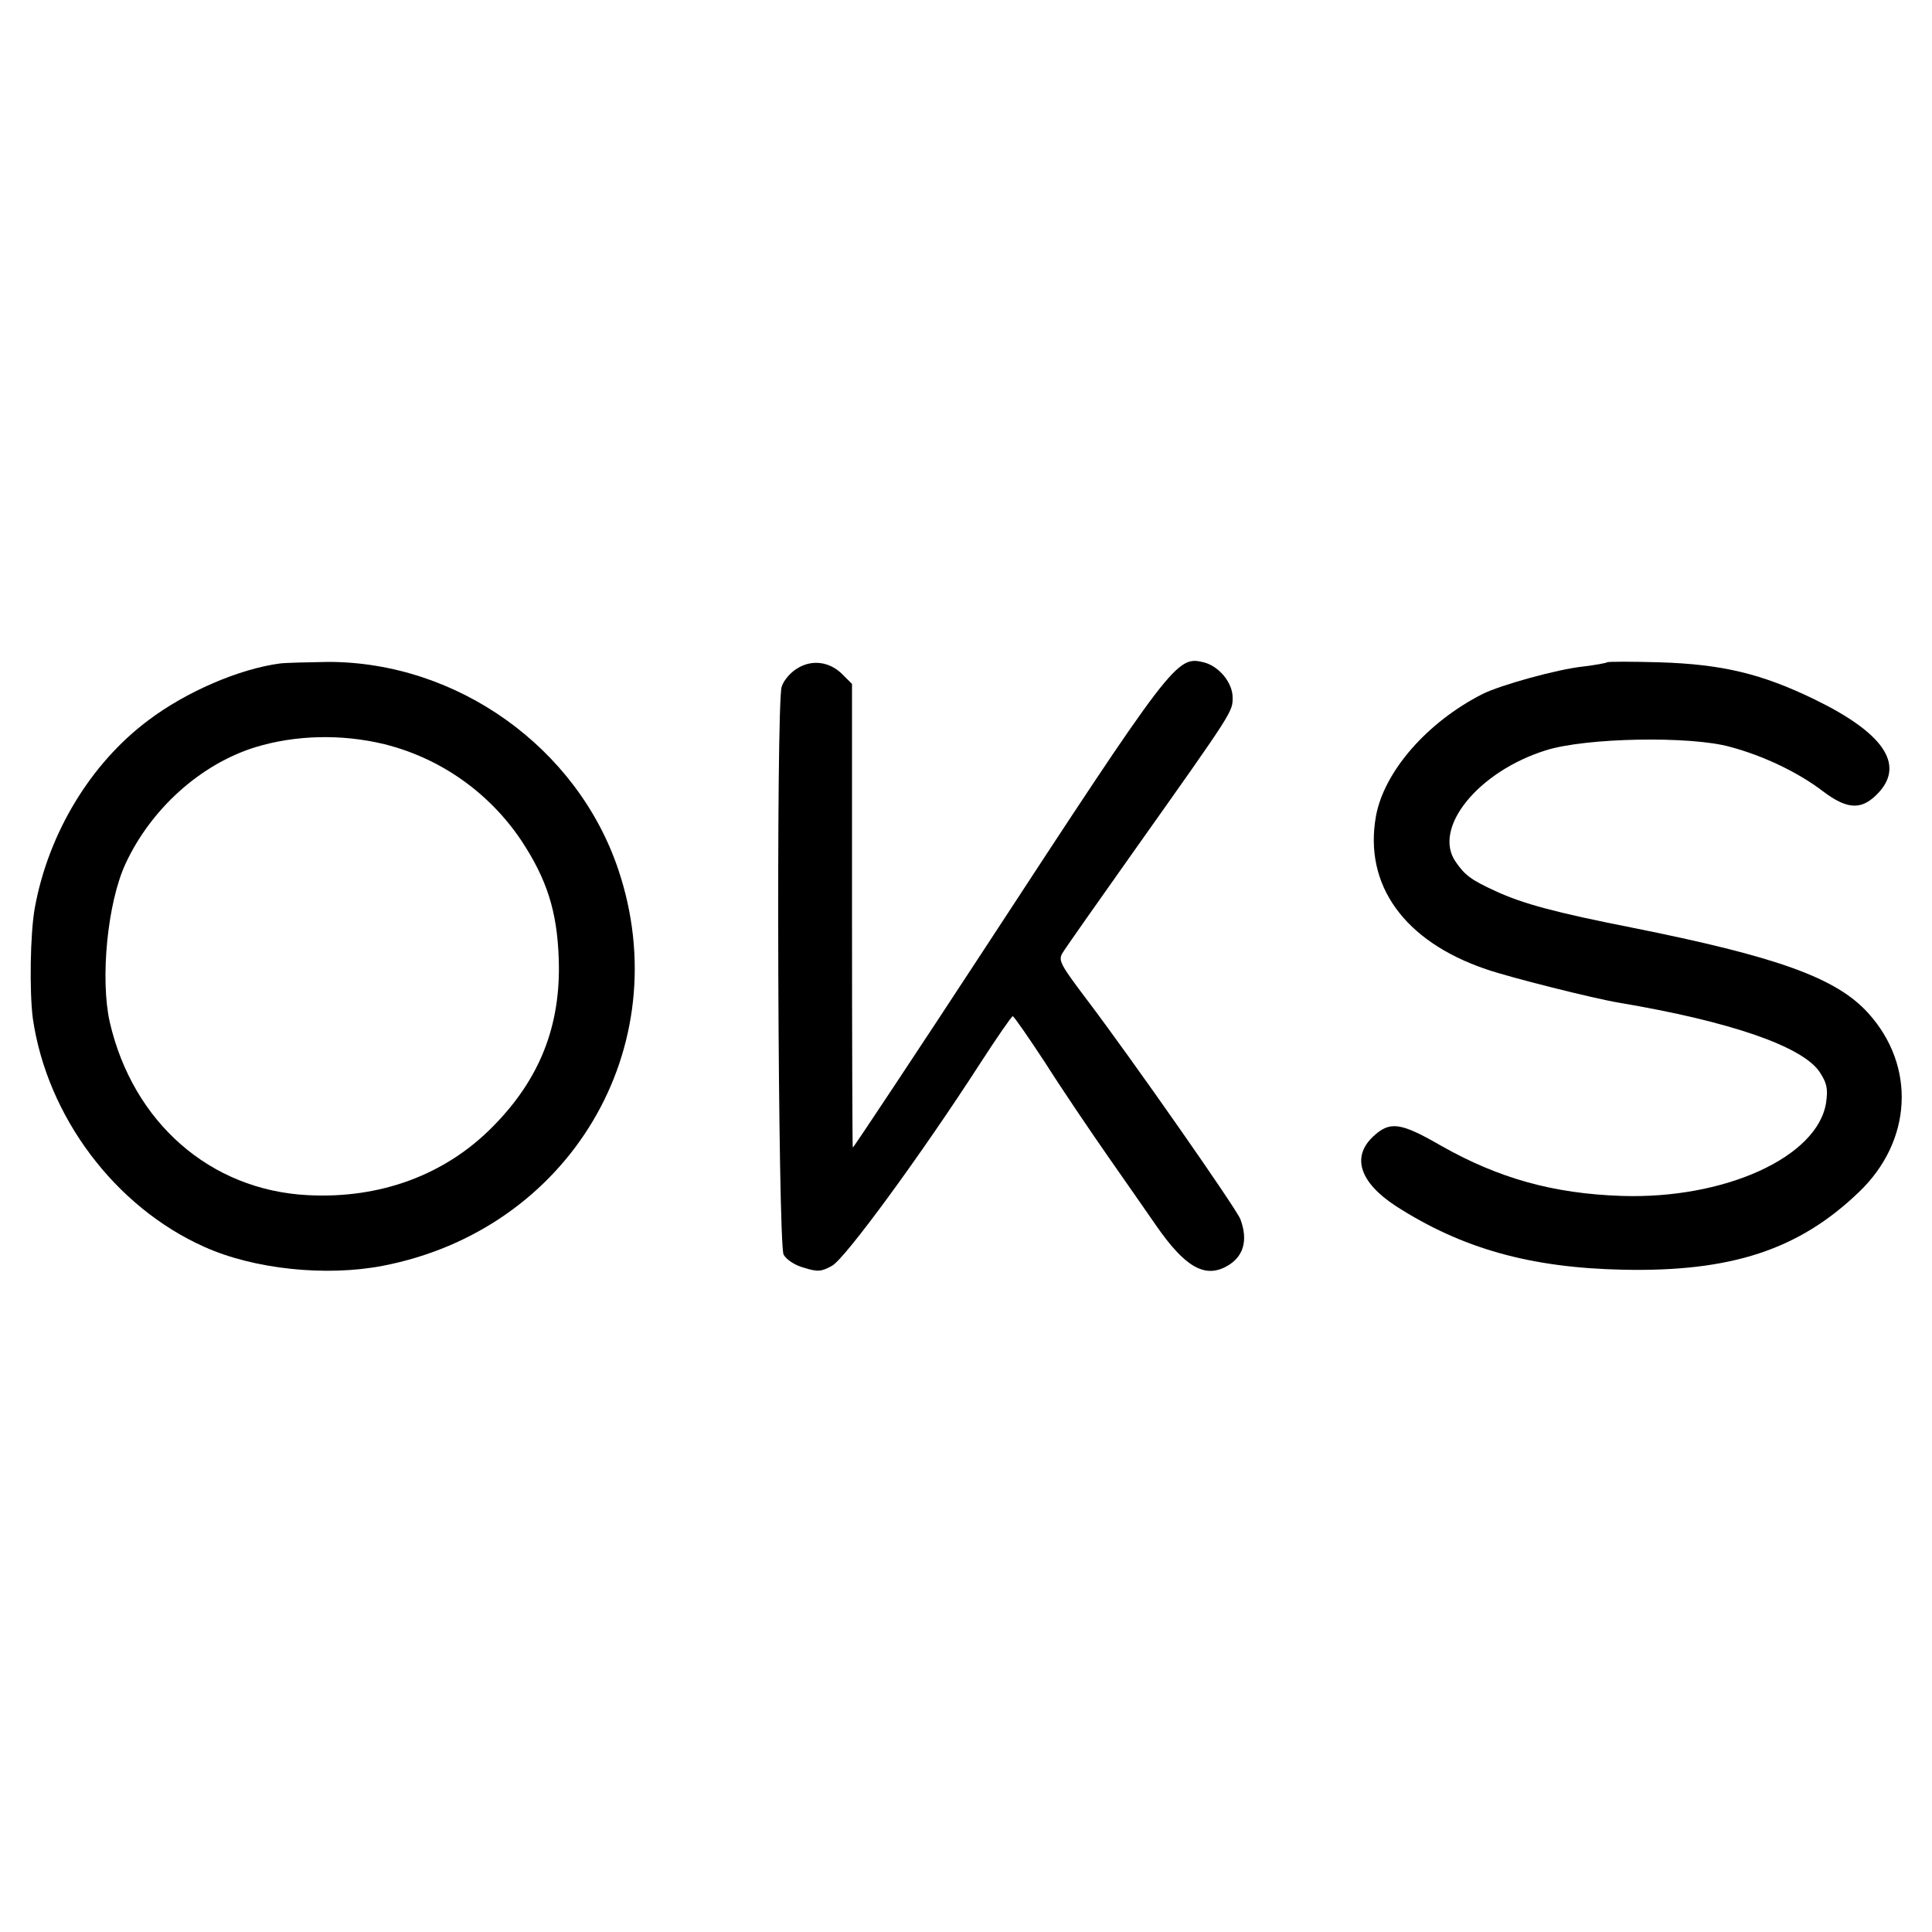
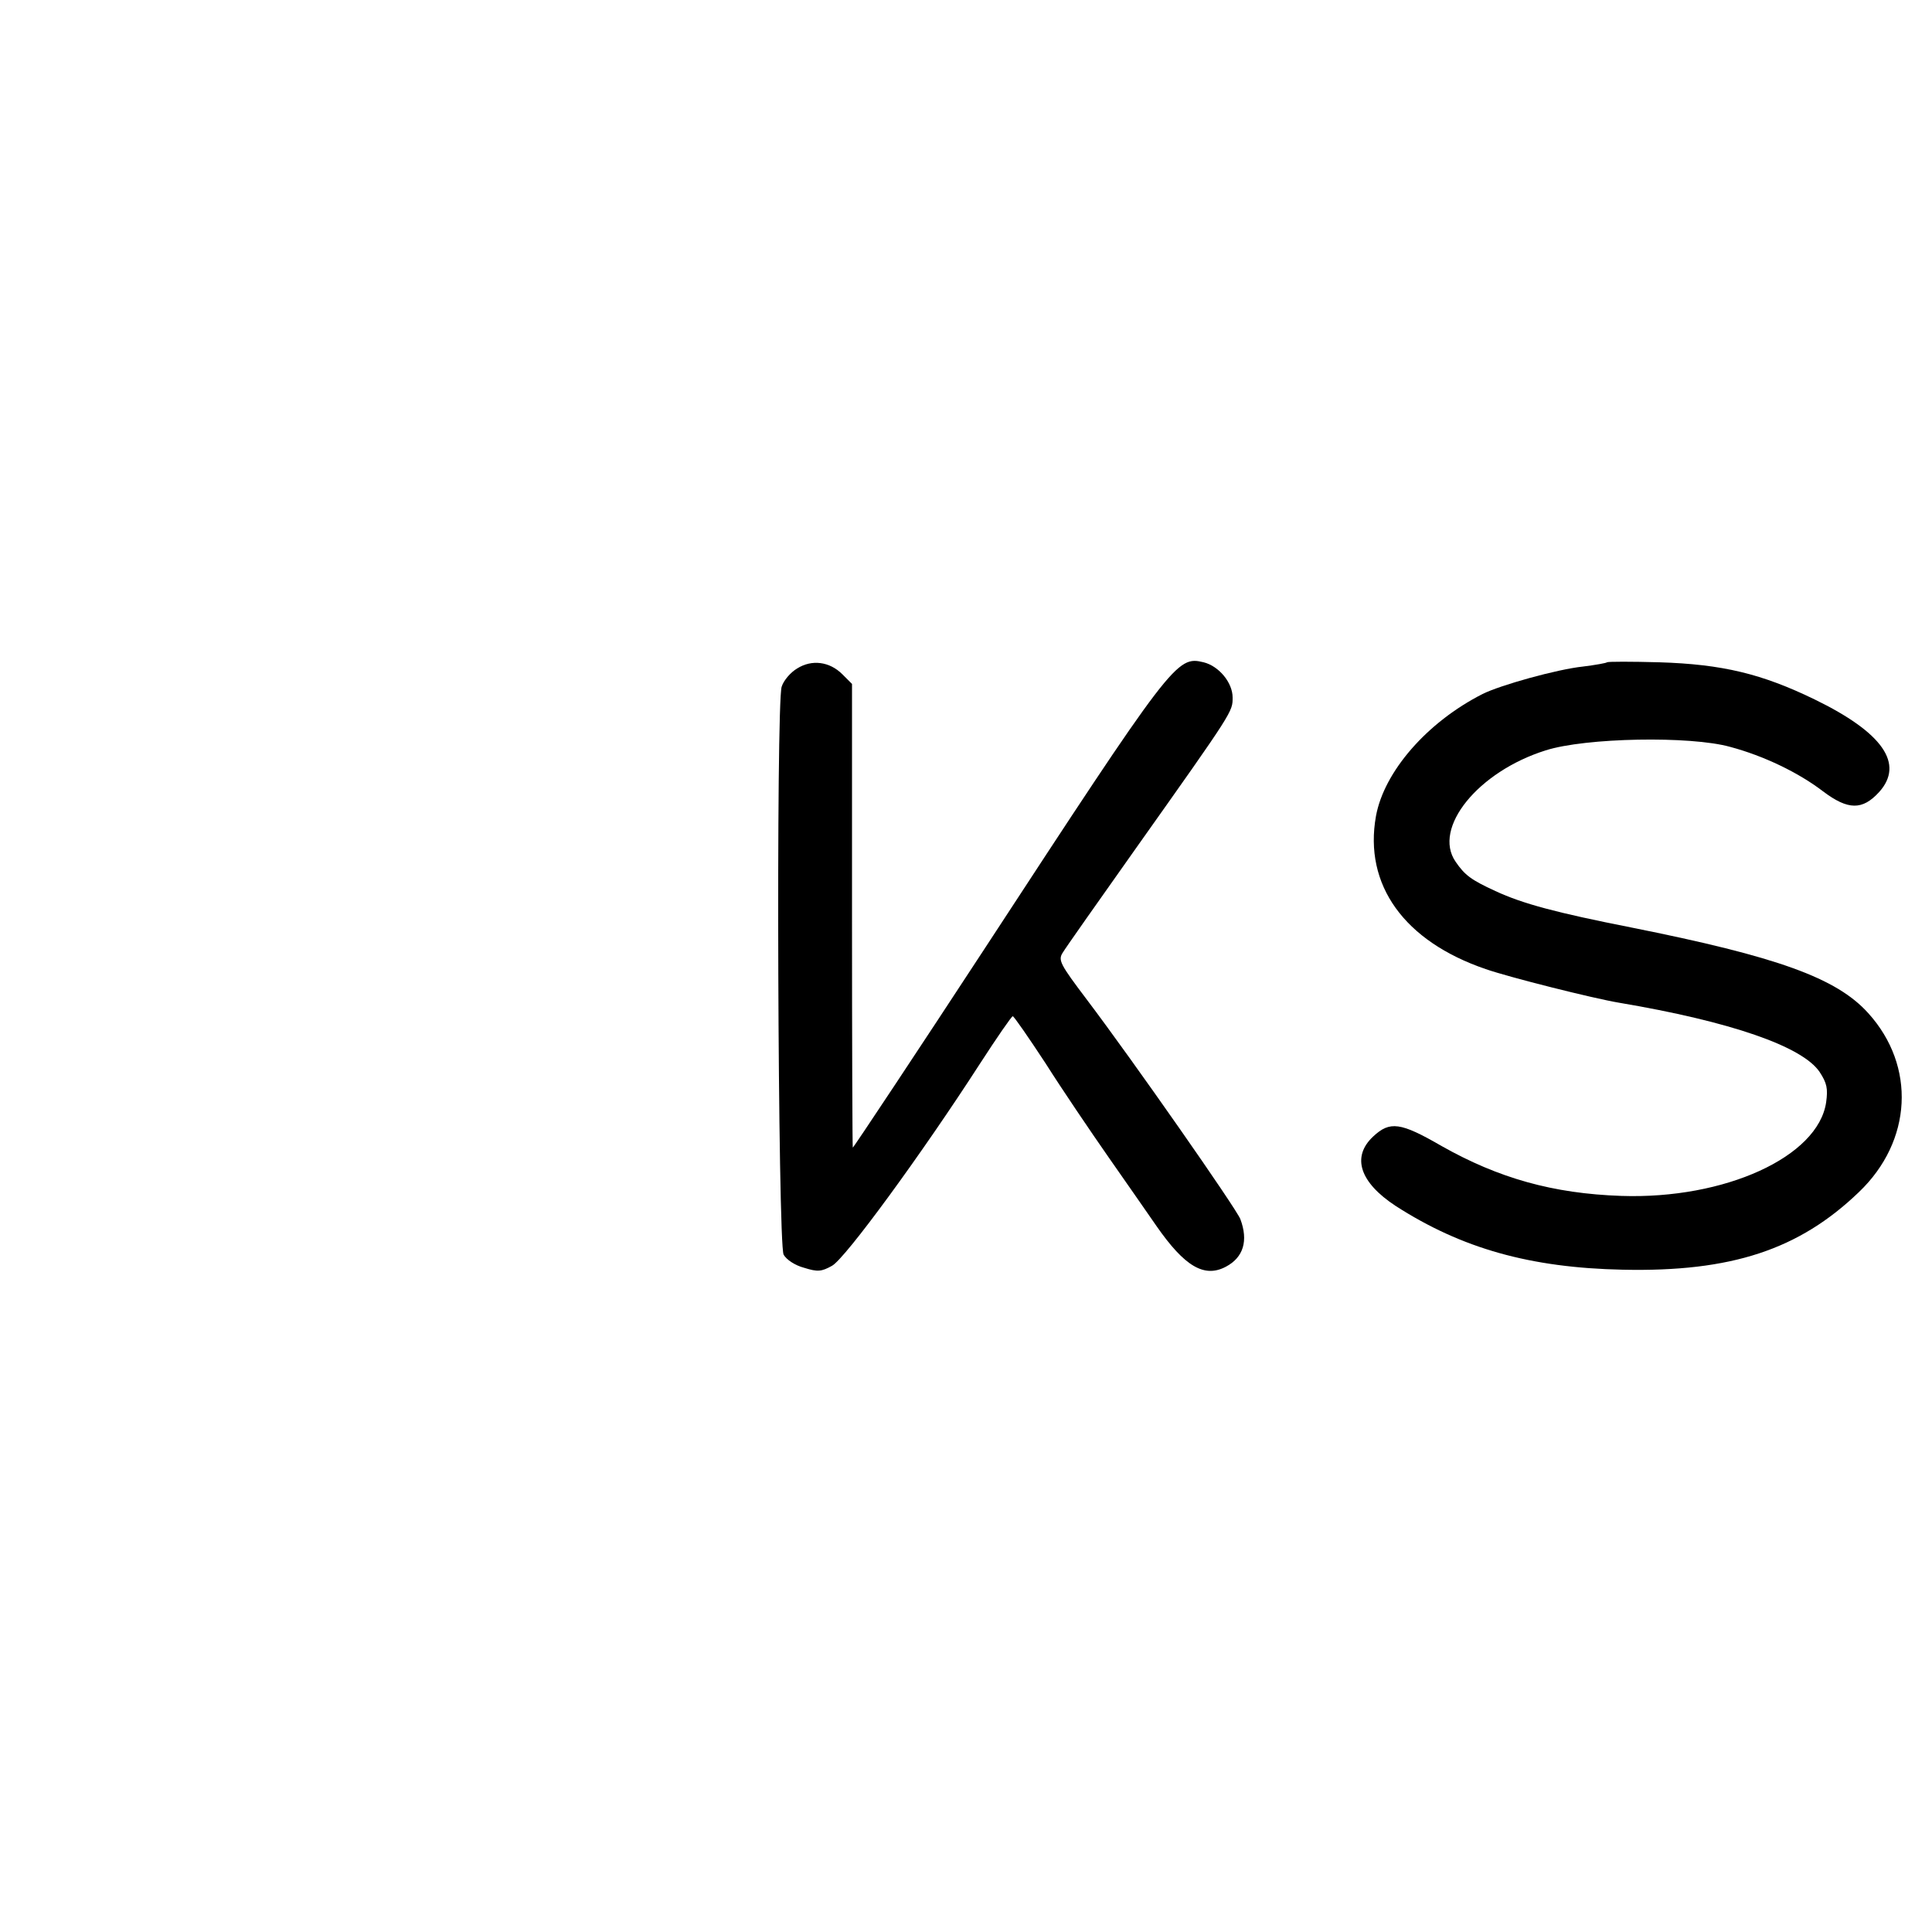
<svg xmlns="http://www.w3.org/2000/svg" version="1.0" width="500pt" height="500pt" viewBox="0 0 500 500" preserveAspectRatio="xMidYMid meet">
  <g transform="translate(0,500) scale(0.1,-0.1)" fill="#000000" stroke="none">
-     <path d="M725 3283 c-106 -14 -243 -73 -341 -147 -150 -112 -259 -293 -294 -486 -12 -66 -14 -218 -5 -286 37 -254 213 -488 444 -591 129 -58 315 -77 461 -49 484 93 765 566 610 1026 -106 315 -416 537 -751 537 -52 -1 -107 -2 -124 -4z m270 -209 c144 -36 270 -124 354 -249 66 -100 93 -183 97 -307 6 -172 -49 -311 -171 -434 -123 -125 -292 -187 -479 -177 -252 13 -452 188 -512 448 -25 112 -6 309 41 410 66 142 194 257 335 301 104 32 224 35 335 8z" />
    <path d="M2063 3270 c-17 -10 -35 -31 -40 -47 -15 -44 -10 -1442 5 -1470 7 -13 30 -28 53 -34 35 -11 45 -10 72 5 34 18 234 292 383 523 44 68 82 123 85 123 3 0 41 -55 85 -122 43 -68 117 -177 163 -243 46 -66 102 -146 124 -178 73 -105 124 -135 180 -105 45 24 58 67 37 123 -11 28 -277 409 -398 569 -68 90 -74 101 -62 120 7 12 93 134 190 271 253 357 250 353 250 390 0 38 -35 81 -75 91 -70 17 -79 5 -570 -746 -161 -246 -336 -510 -338 -510 -1 0 -2 270 -2 600 l0 600 -25 25 c-33 33 -79 39 -117 15z" />
    <path d="M4159 3286 c-2 -2 -30 -7 -62 -11 -67 -7 -214 -48 -260 -71 -144 -73 -255 -201 -276 -316 -32 -178 73 -324 284 -396 60 -21 279 -76 345 -87 290 -49 474 -113 519 -179 19 -29 22 -43 17 -79 -21 -141 -262 -251 -530 -242 -177 6 -318 46 -465 129 -107 62 -134 65 -177 25 -57 -53 -35 -119 58 -180 171 -110 348 -160 588 -165 281 -6 456 52 611 201 138 132 148 326 24 463 -82 91 -234 146 -615 222 -192 38 -279 61 -350 94 -63 29 -79 41 -103 76 -60 87 58 233 233 288 103 33 375 38 478 9 86 -23 176 -66 240 -115 65 -49 102 -49 145 -2 66 73 10 154 -167 240 -136 66 -238 91 -402 96 -72 2 -133 2 -135 0z" />
  </g>
</svg>